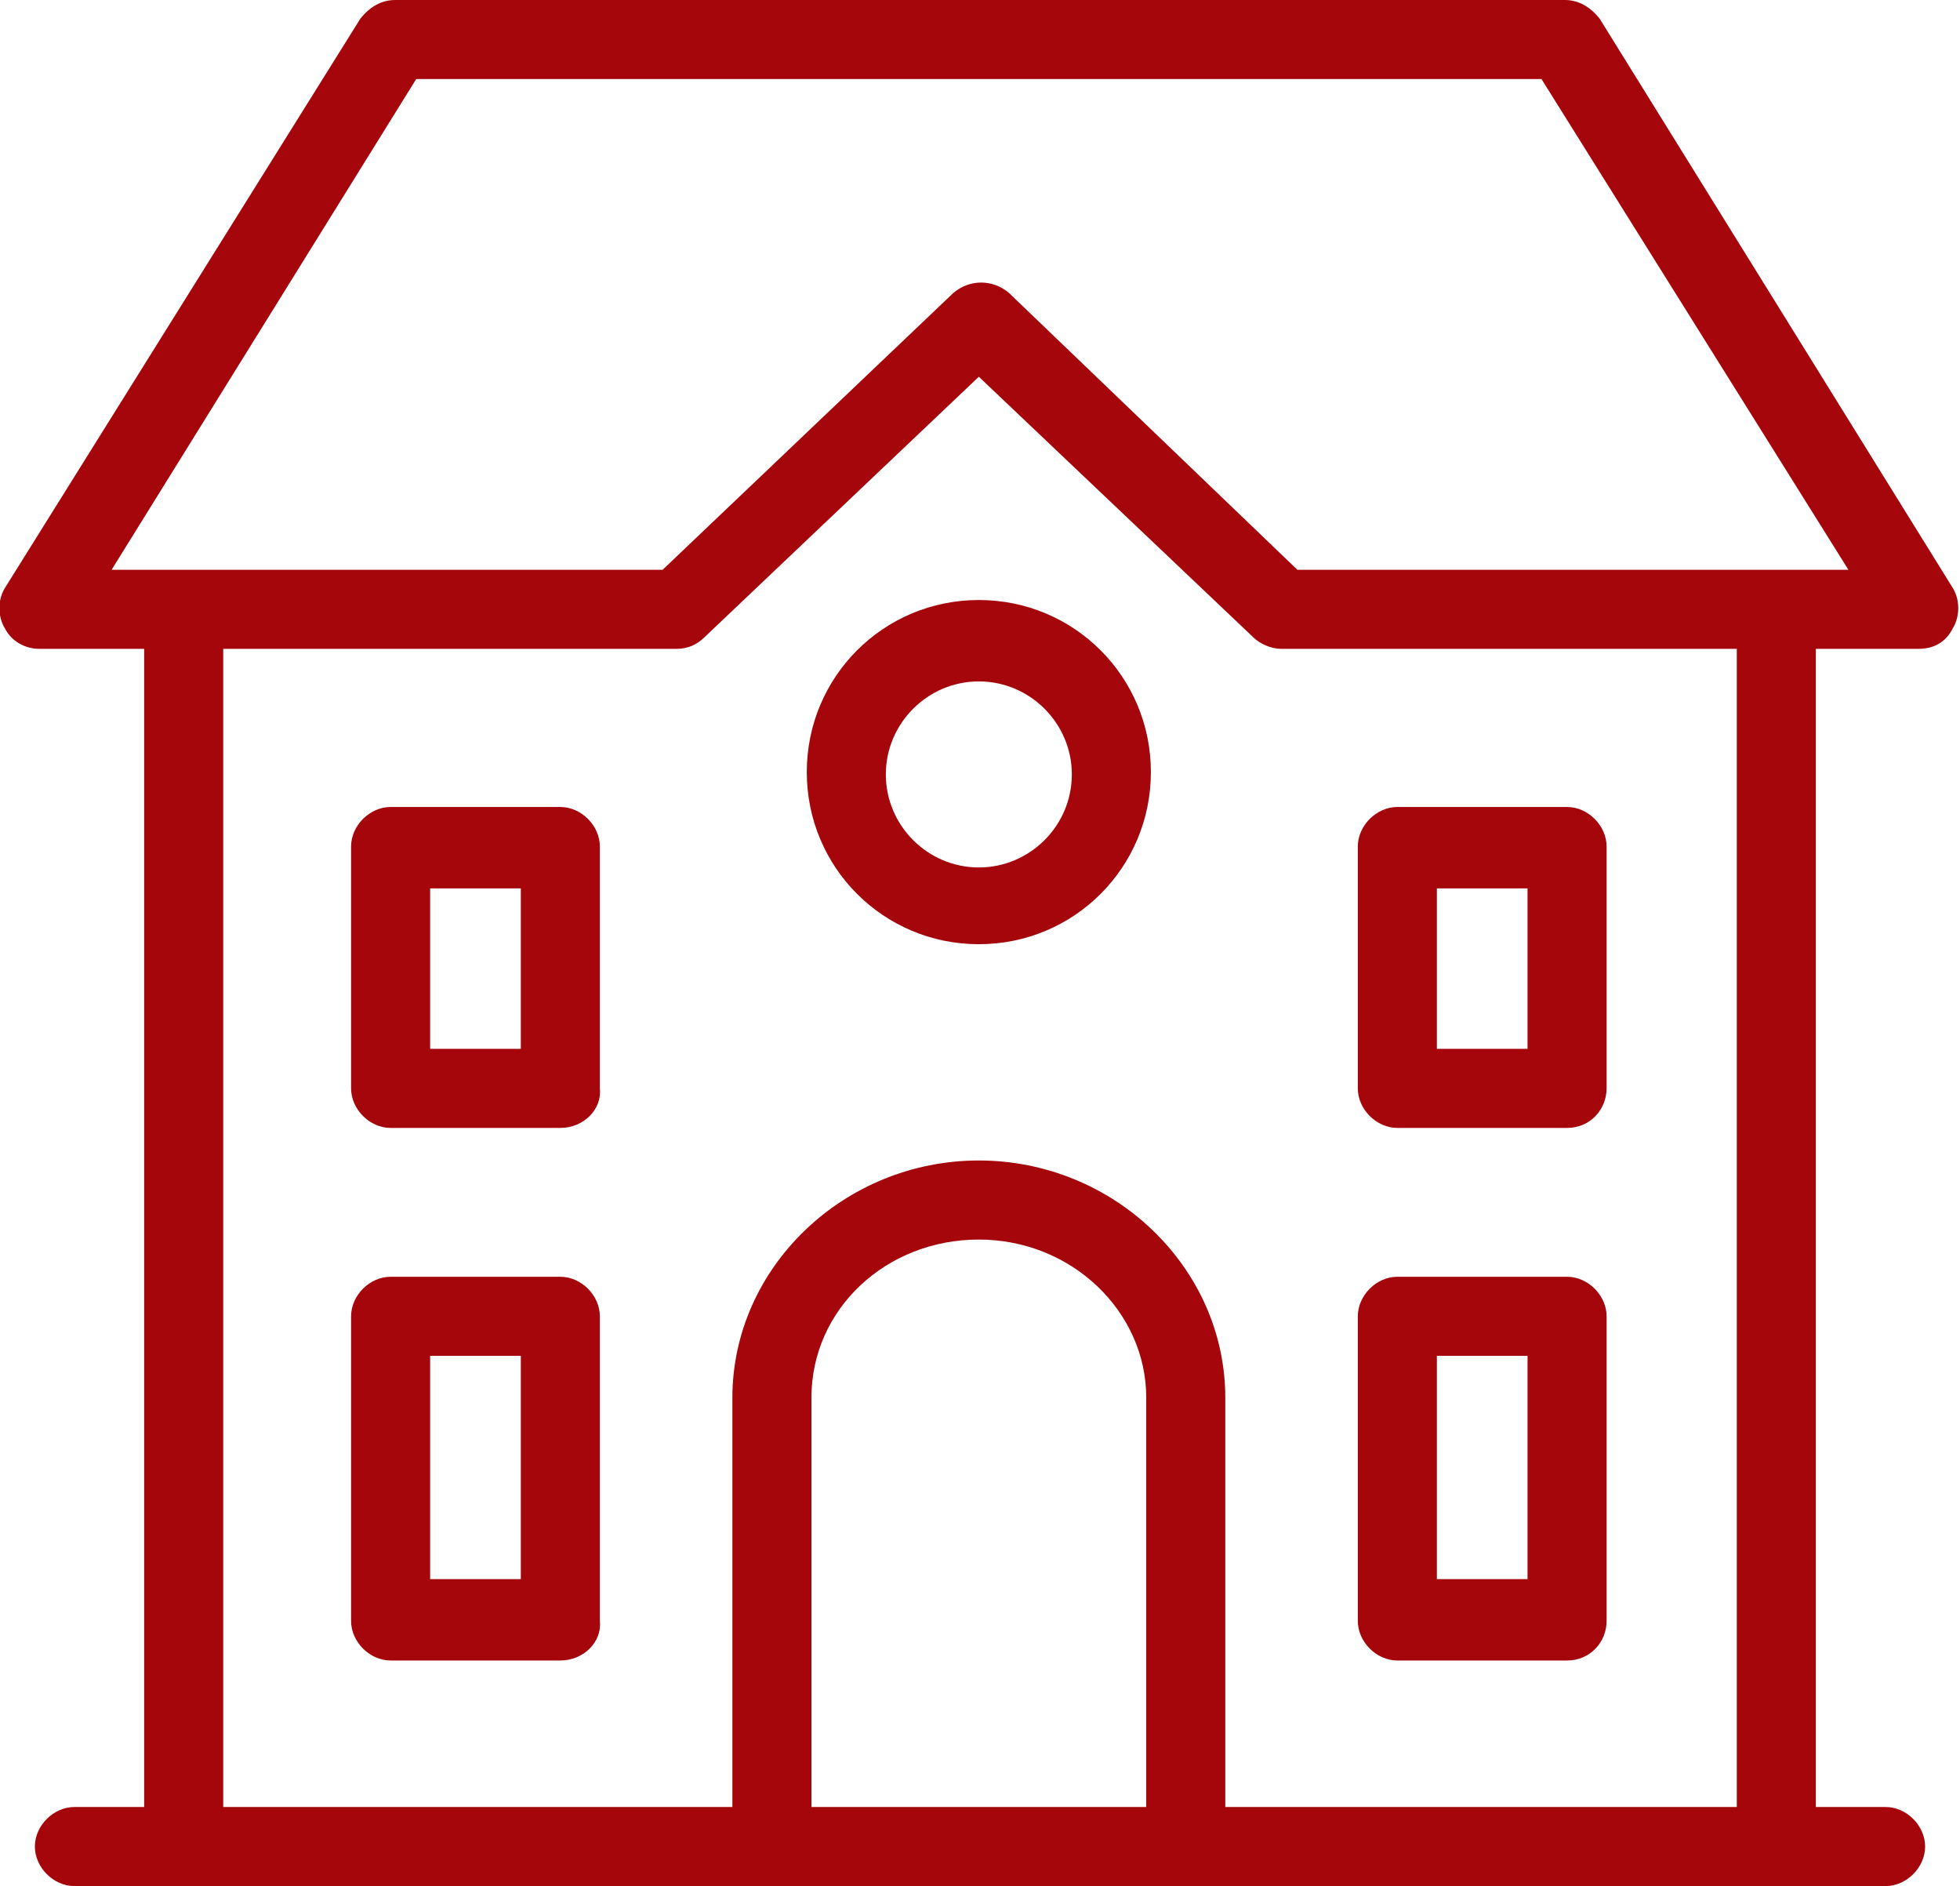
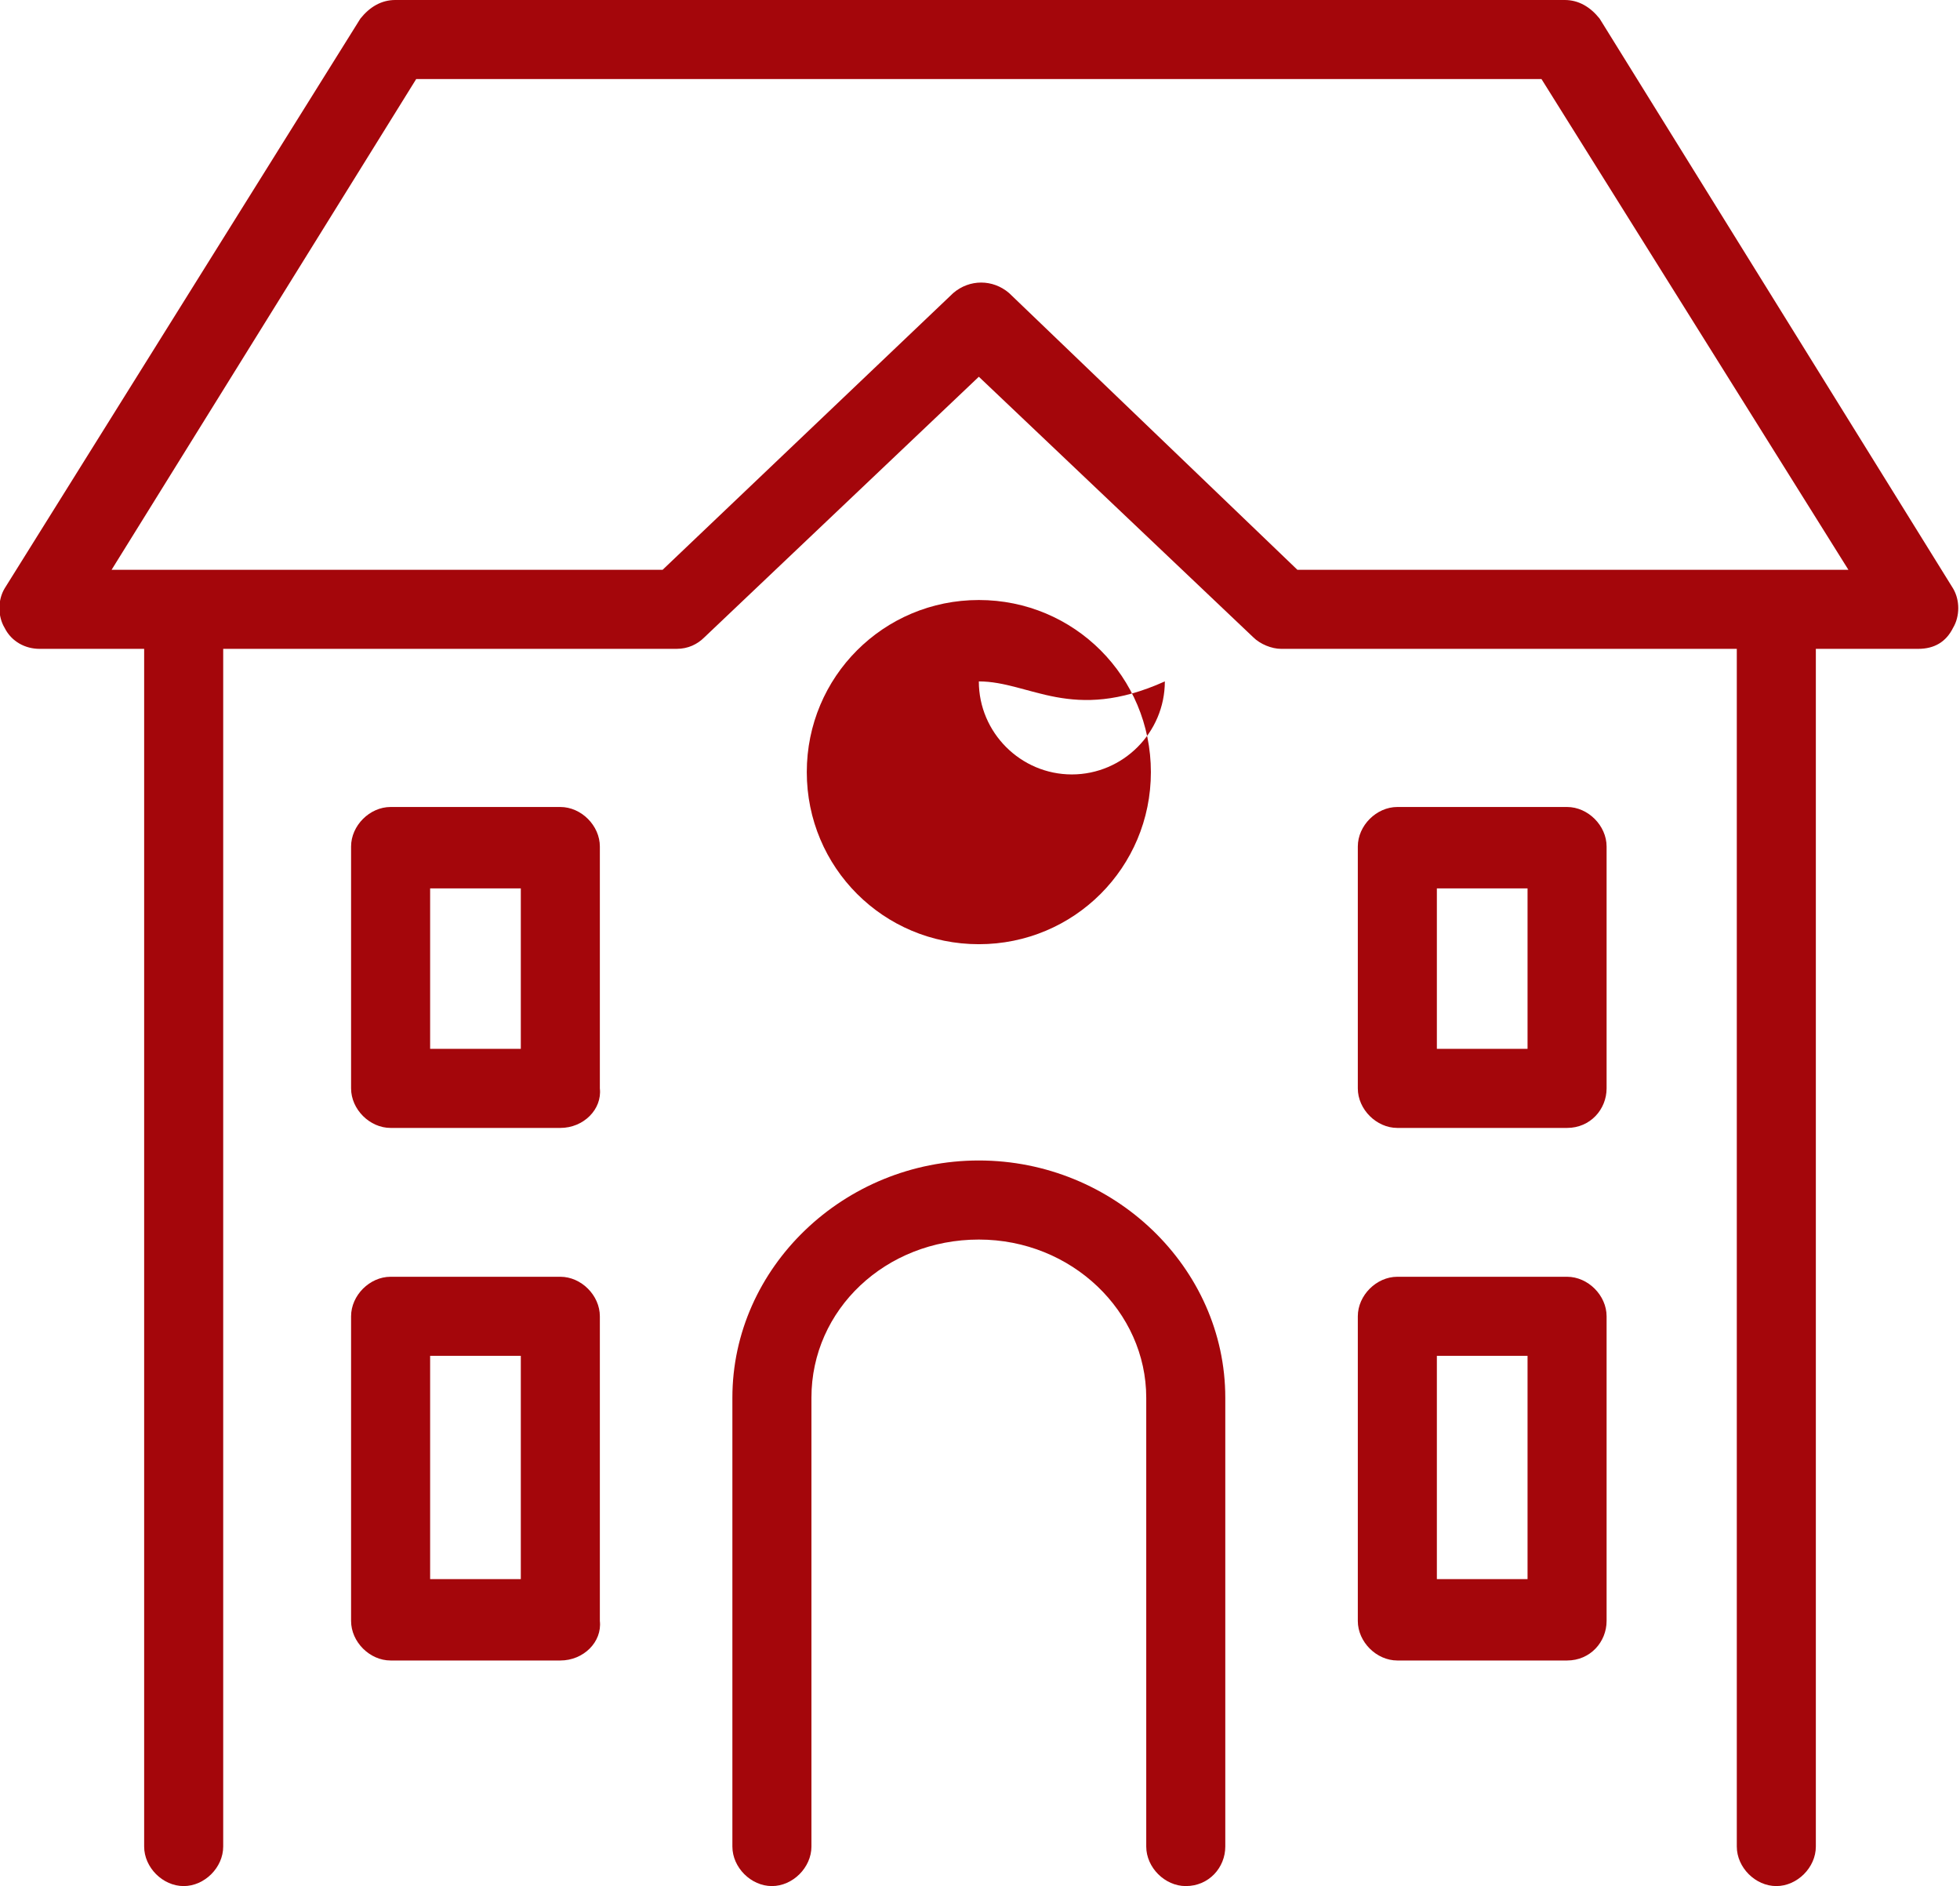
<svg xmlns="http://www.w3.org/2000/svg" version="1.1" id="Layer_1" x="0px" y="0px" viewBox="0 0 84.3 81.1" style="enable-background:new 0 0 84.3 81.1;" xml:space="preserve">
  <style type="text/css">
	.st0{fill:#A4060B;}
</style>
  <g>
    <path class="st0" d="M76.4,81.1c-0.9,0-1.7-0.8-1.7-1.7V26.7c0-0.9,0.8-1.7,1.7-1.7s1.7,0.8,1.7,1.7v52.7   C78.1,80.3,77.3,81.1,76.4,81.1z" />
  </g>
  <g>
    <path class="st0" d="M7.9,81.1c-0.9,0-1.7-0.8-1.7-1.7V26.7c0-0.9,0.8-1.7,1.7-1.7s1.7,0.8,1.7,1.7v52.7   C9.6,80.3,8.8,81.1,7.9,81.1z" />
  </g>
  <g>
    <path class="st0" d="M82.5,27.9H55.1c-0.4,0-0.9-0.2-1.2-0.5L42.1,16.2L30.3,27.4c-0.3,0.3-0.7,0.5-1.2,0.5H1.7   c-0.6,0-1.2-0.3-1.5-0.9c-0.3-0.5-0.3-1.2,0-1.7L15.5,0.8C15.9,0.3,16.4,0,17,0h50.3c0.6,0,1.1,0.3,1.5,0.8L84,25.3   c0.3,0.5,0.3,1.2,0,1.7C83.7,27.6,83.2,27.9,82.5,27.9z M55.8,24.5h23.7L66.3,3.4H17.9L4.8,24.5h23.7L41,12.6   c0.7-0.6,1.7-0.6,2.4,0L55.8,24.5z" />
  </g>
  <g>
    <path class="st0" d="M51,81.1c-0.9,0-1.7-0.8-1.7-1.7V60.1c0-3.7-3.2-6.8-7.2-6.8c-4,0-7.2,3-7.2,6.8v19.3c0,0.9-0.8,1.7-1.7,1.7   c-0.9,0-1.7-0.8-1.7-1.7V60.1c0-5.6,4.8-10.2,10.6-10.2s10.6,4.6,10.6,10.2v19.3C52.7,80.3,52,81.1,51,81.1z" />
  </g>
  <g>
    <path class="st0" d="M24.1,48.5h-7.3c-0.9,0-1.7-0.8-1.7-1.7V36.4c0-0.9,0.8-1.7,1.7-1.7h7.3c0.9,0,1.7,0.8,1.7,1.7v10.4   C25.9,47.7,25.1,48.5,24.1,48.5z M18.5,45.1h3.9v-6.9h-3.9V45.1z" />
  </g>
  <g>
    <path class="st0" d="M24.1,71.4h-7.3c-0.9,0-1.7-0.8-1.7-1.7V56.6c0-0.9,0.8-1.7,1.7-1.7h7.3c0.9,0,1.7,0.8,1.7,1.7v13.1   C25.9,70.6,25.1,71.4,24.1,71.4z M18.5,67.9h3.9v-9.6h-3.9V67.9z" />
  </g>
  <g>
    <path class="st0" d="M67.4,71.4h-7.3c-0.9,0-1.7-0.8-1.7-1.7V56.6c0-0.9,0.8-1.7,1.7-1.7h7.3c0.9,0,1.7,0.8,1.7,1.7v13.1   C69.1,70.6,68.4,71.4,67.4,71.4z M61.8,67.9h3.9v-9.6h-3.9V67.9z" />
  </g>
  <g>
    <path class="st0" d="M67.4,48.5h-7.3c-0.9,0-1.7-0.8-1.7-1.7V36.4c0-0.9,0.8-1.7,1.7-1.7h7.3c0.9,0,1.7,0.8,1.7,1.7v10.4   C69.1,47.7,68.4,48.5,67.4,48.5z M61.8,45.1h3.9v-6.9h-3.9V45.1z" />
  </g>
  <g>
-     <path class="st0" d="M42.1,40.6c-4.1,0-7.4-3.3-7.4-7.4c0-4.1,3.3-7.4,7.4-7.4c4.1,0,7.4,3.3,7.4,7.4   C49.5,37.3,46.2,40.6,42.1,40.6z M42.1,29.3c-2.2,0-4,1.8-4,4c0,2.2,1.8,4,4,4c2.2,0,4-1.8,4-4C46.1,31.1,44.3,29.3,42.1,29.3z" />
+     <path class="st0" d="M42.1,40.6c-4.1,0-7.4-3.3-7.4-7.4c0-4.1,3.3-7.4,7.4-7.4c4.1,0,7.4,3.3,7.4,7.4   C49.5,37.3,46.2,40.6,42.1,40.6z M42.1,29.3c0,2.2,1.8,4,4,4c2.2,0,4-1.8,4-4C46.1,31.1,44.3,29.3,42.1,29.3z" />
  </g>
  <g>
-     <path class="st0" d="M81.1,81.1H3.2c-0.9,0-1.7-0.8-1.7-1.7c0-0.9,0.8-1.7,1.7-1.7h77.9c0.9,0,1.7,0.8,1.7,1.7   C82.8,80.3,82,81.1,81.1,81.1z" />
-   </g>
+     </g>
</svg>